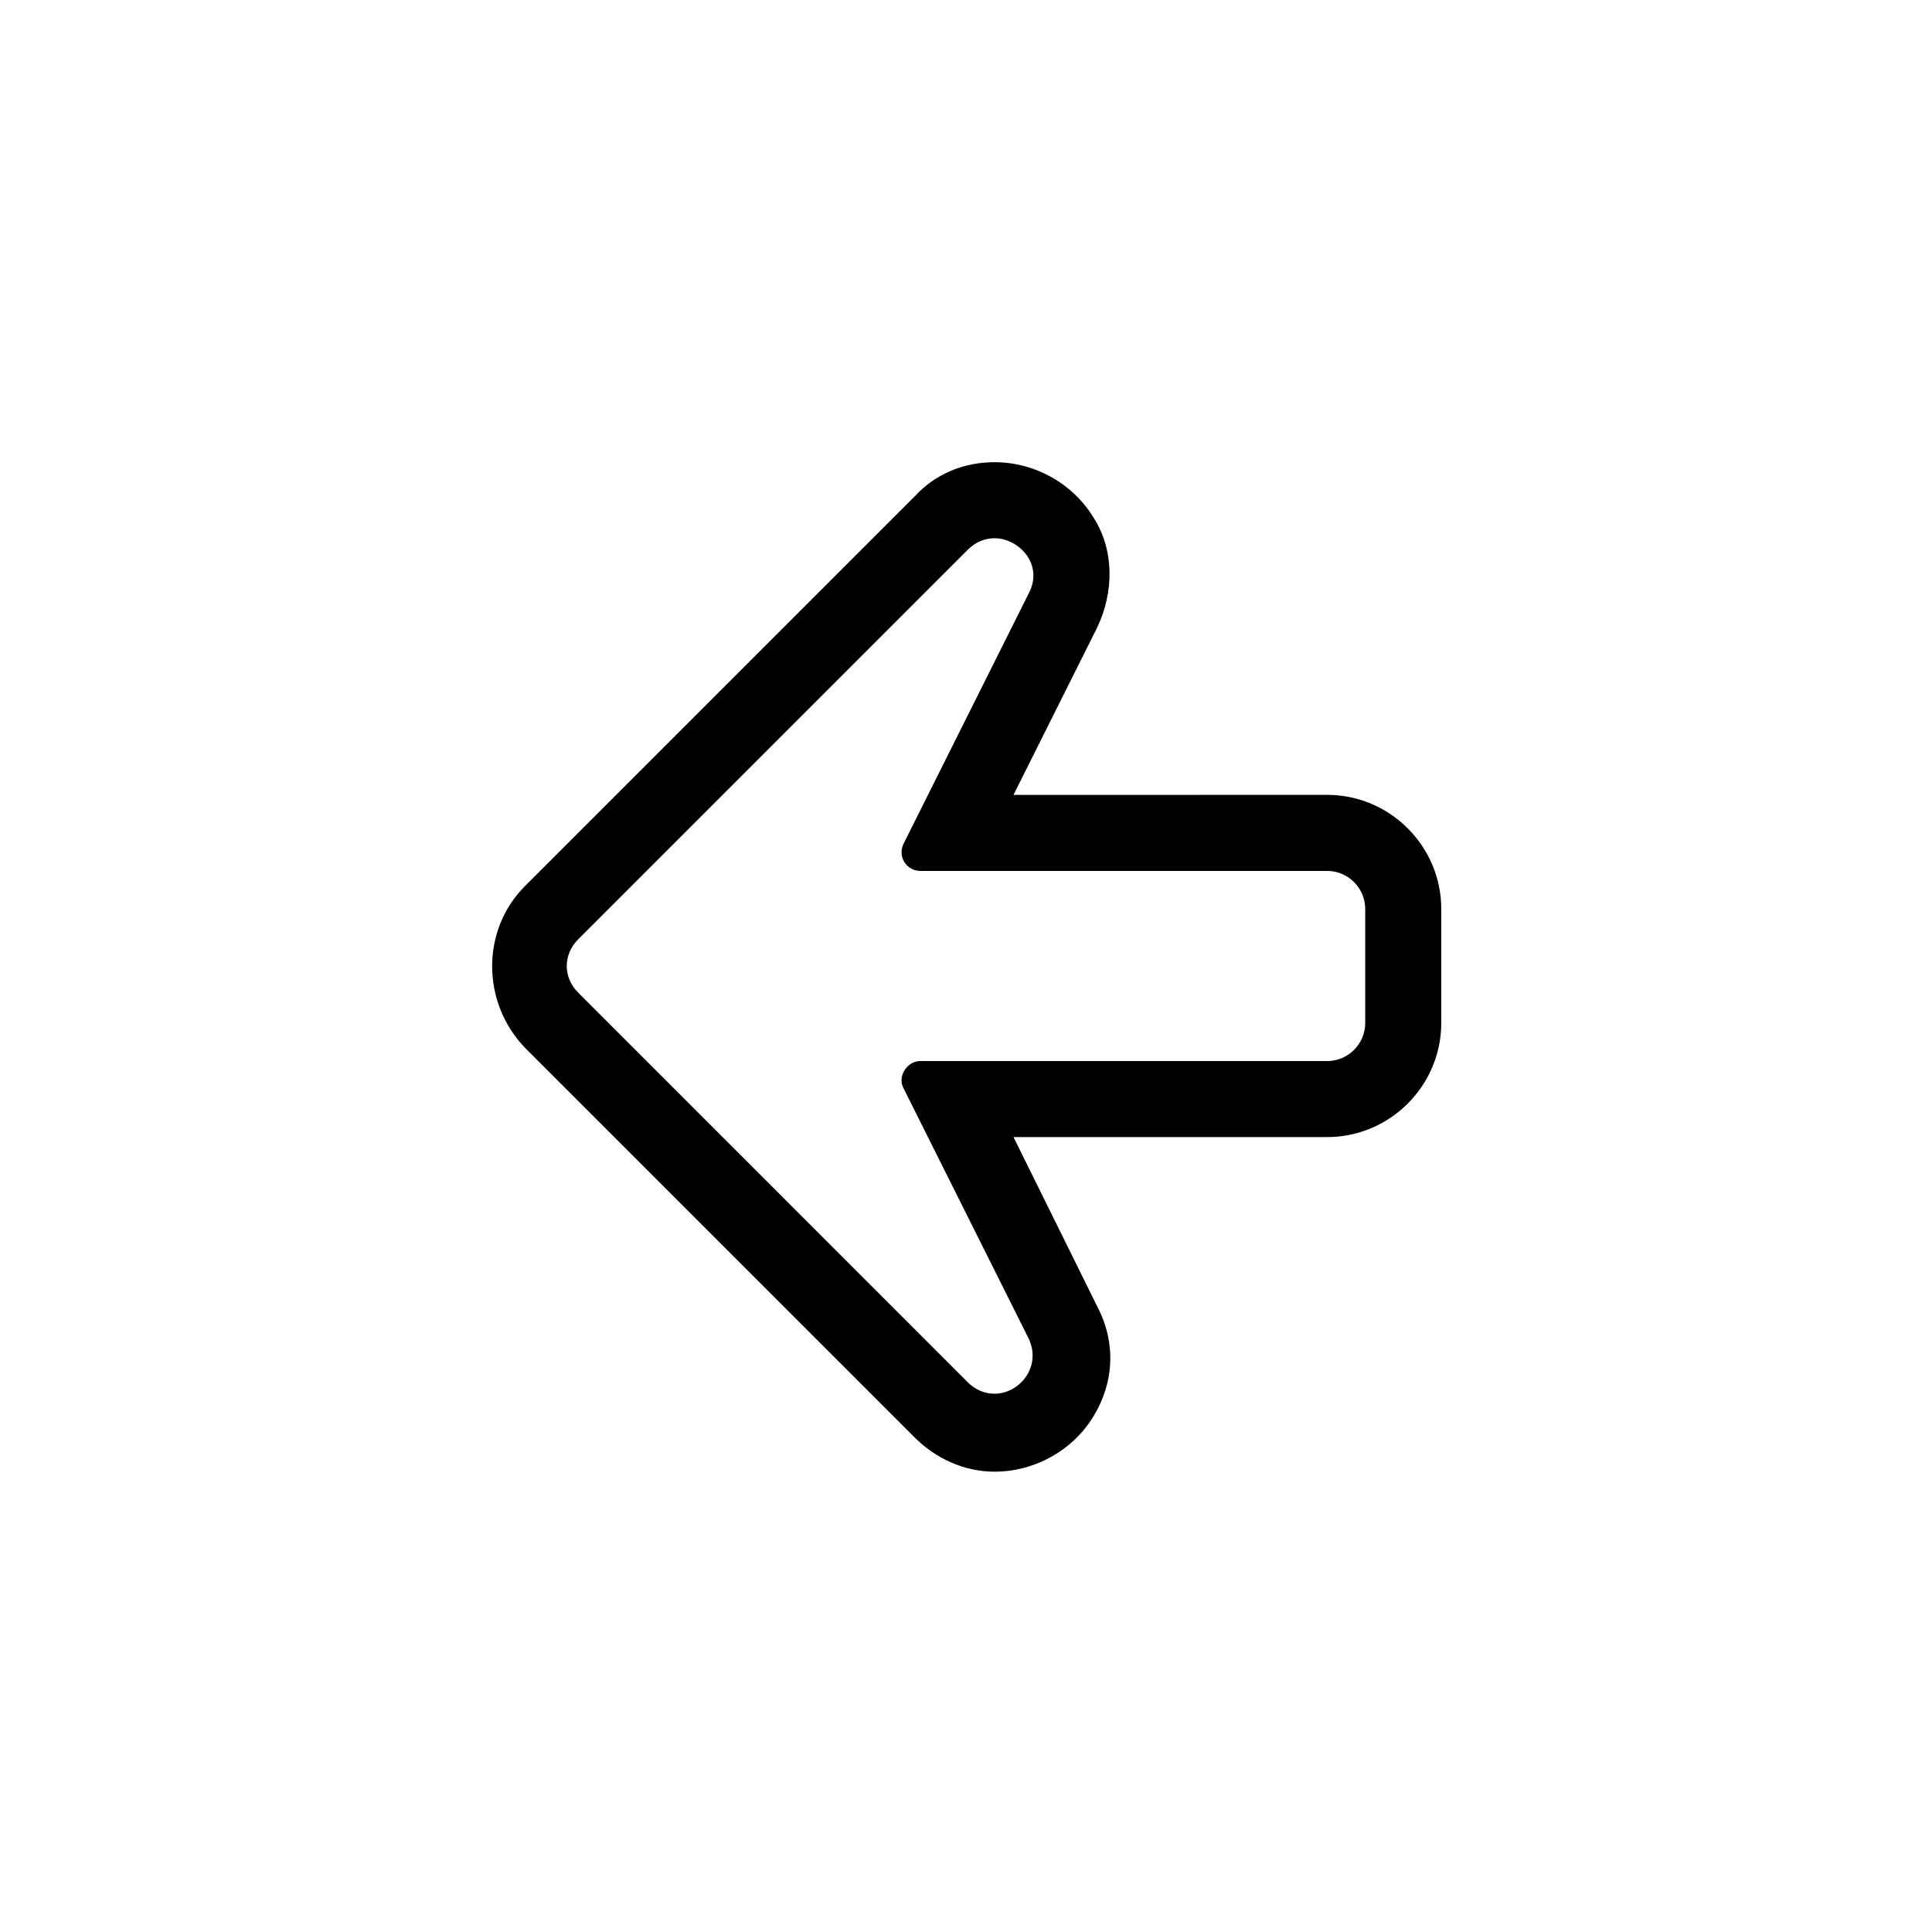
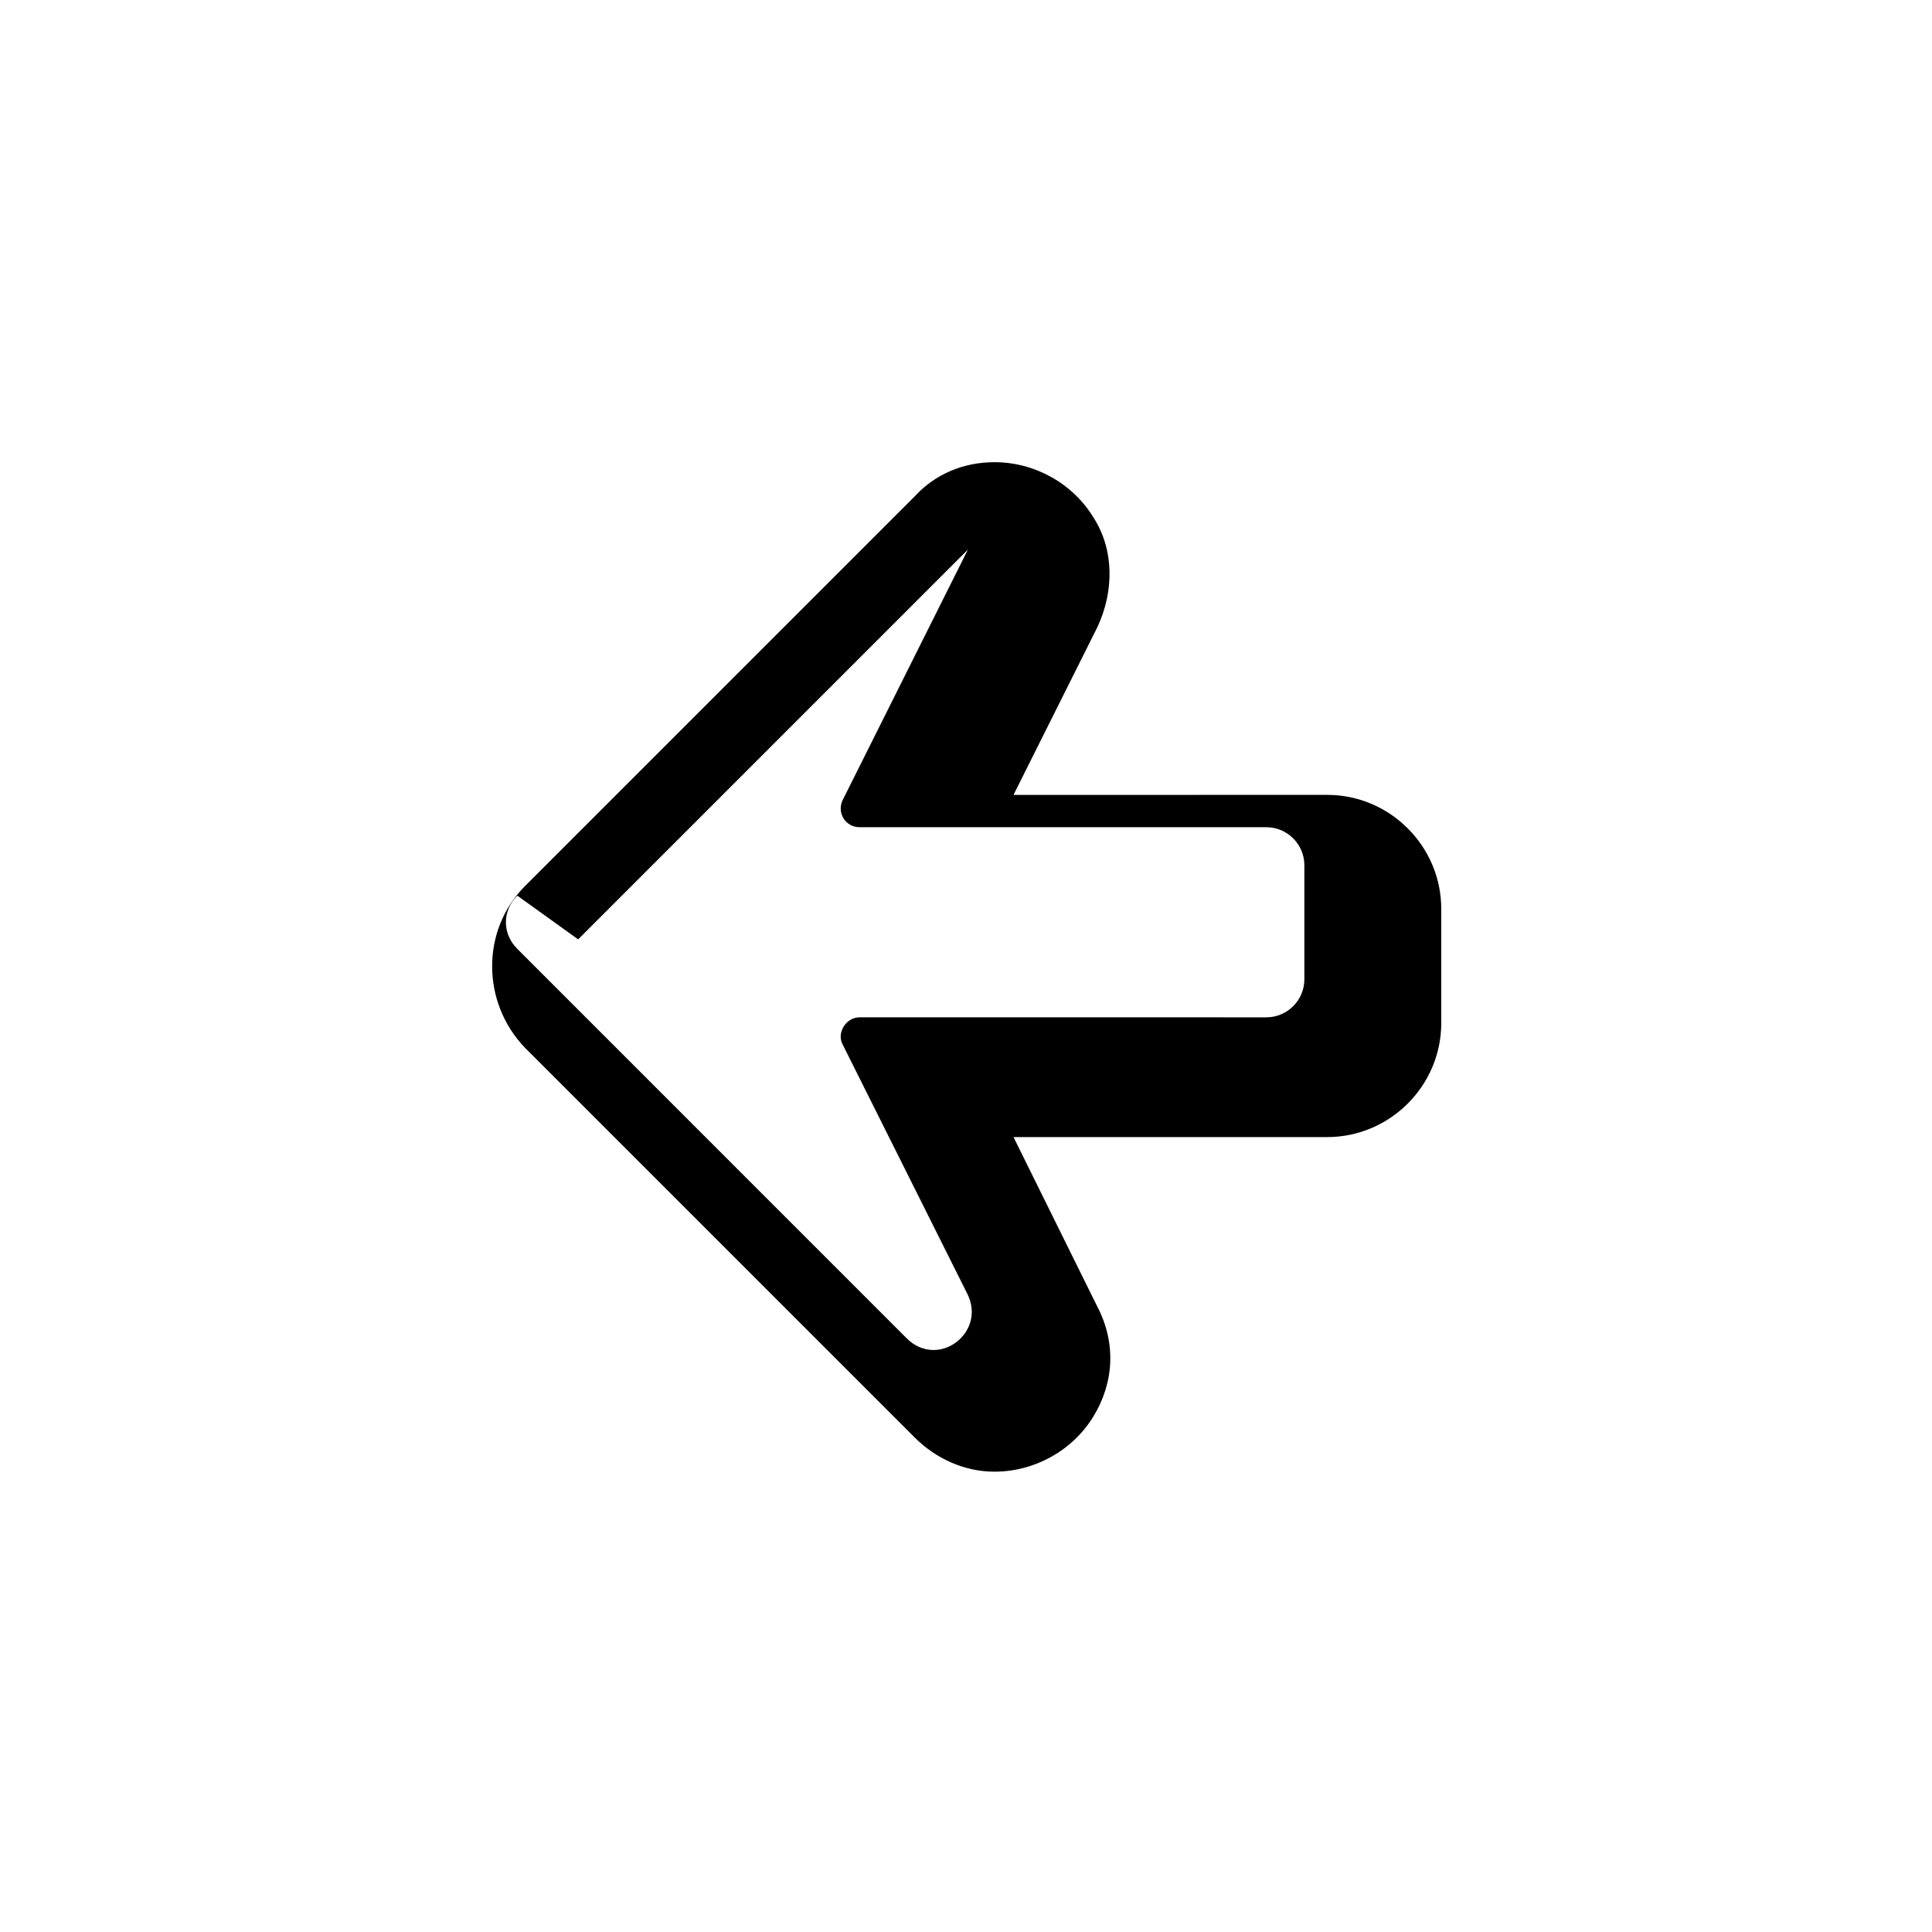
<svg xmlns="http://www.w3.org/2000/svg" fill="#000000" width="800px" height="800px" version="1.1" viewBox="144 144 512 512">
-   <path d="m386.39 524.94c5.543 5.543 13.098 9.07 21.16 9.07 10.578 0 20.656-5.543 26.199-14.609 5.543-9.07 6.047-19.648 1.008-29.223l-22.168-44.84h83.129c16.625 0 30.23-13.602 30.23-30.23v-30.23c0-16.625-13.602-30.23-30.23-30.23l-83.129 0.008 22.168-44.336c4.535-9.574 4.535-20.656-1.008-29.223-5.543-9.07-15.617-14.609-26.199-14.609-8.062 0-15.617 3.023-21.16 9.07l-103.28 103.28c-11.586 11.586-11.586 30.73 0 42.824zm-89.172-132 103.28-103.28c2.016-2.016 4.535-3.023 7.055-3.023 6.551 0 13.098 7.055 9.07 14.609l-33.25 66.504c-1.512 3.527 1.008 7.055 4.535 7.055h107.81c5.543 0 10.078 4.535 10.078 10.078v30.23c0 5.543-4.535 10.078-10.078 10.078l-107.82-0.008c-3.527 0-6.047 4.031-4.535 7.055l33.25 66.504c3.527 7.559-2.519 14.609-9.07 14.609-2.519 0-5.039-1.008-7.055-3.023l-103.27-103.28c-4.031-4.031-4.031-10.074 0-14.105z" />
+   <path d="m386.39 524.94c5.543 5.543 13.098 9.07 21.16 9.07 10.578 0 20.656-5.543 26.199-14.609 5.543-9.07 6.047-19.648 1.008-29.223l-22.168-44.84h83.129c16.625 0 30.23-13.602 30.23-30.23v-30.23c0-16.625-13.602-30.23-30.23-30.23l-83.129 0.008 22.168-44.336c4.535-9.574 4.535-20.656-1.008-29.223-5.543-9.07-15.617-14.609-26.199-14.609-8.062 0-15.617 3.023-21.16 9.07l-103.28 103.28c-11.586 11.586-11.586 30.73 0 42.824zm-89.172-132 103.28-103.28l-33.25 66.504c-1.512 3.527 1.008 7.055 4.535 7.055h107.81c5.543 0 10.078 4.535 10.078 10.078v30.23c0 5.543-4.535 10.078-10.078 10.078l-107.82-0.008c-3.527 0-6.047 4.031-4.535 7.055l33.25 66.504c3.527 7.559-2.519 14.609-9.07 14.609-2.519 0-5.039-1.008-7.055-3.023l-103.27-103.28c-4.031-4.031-4.031-10.074 0-14.105z" />
</svg>